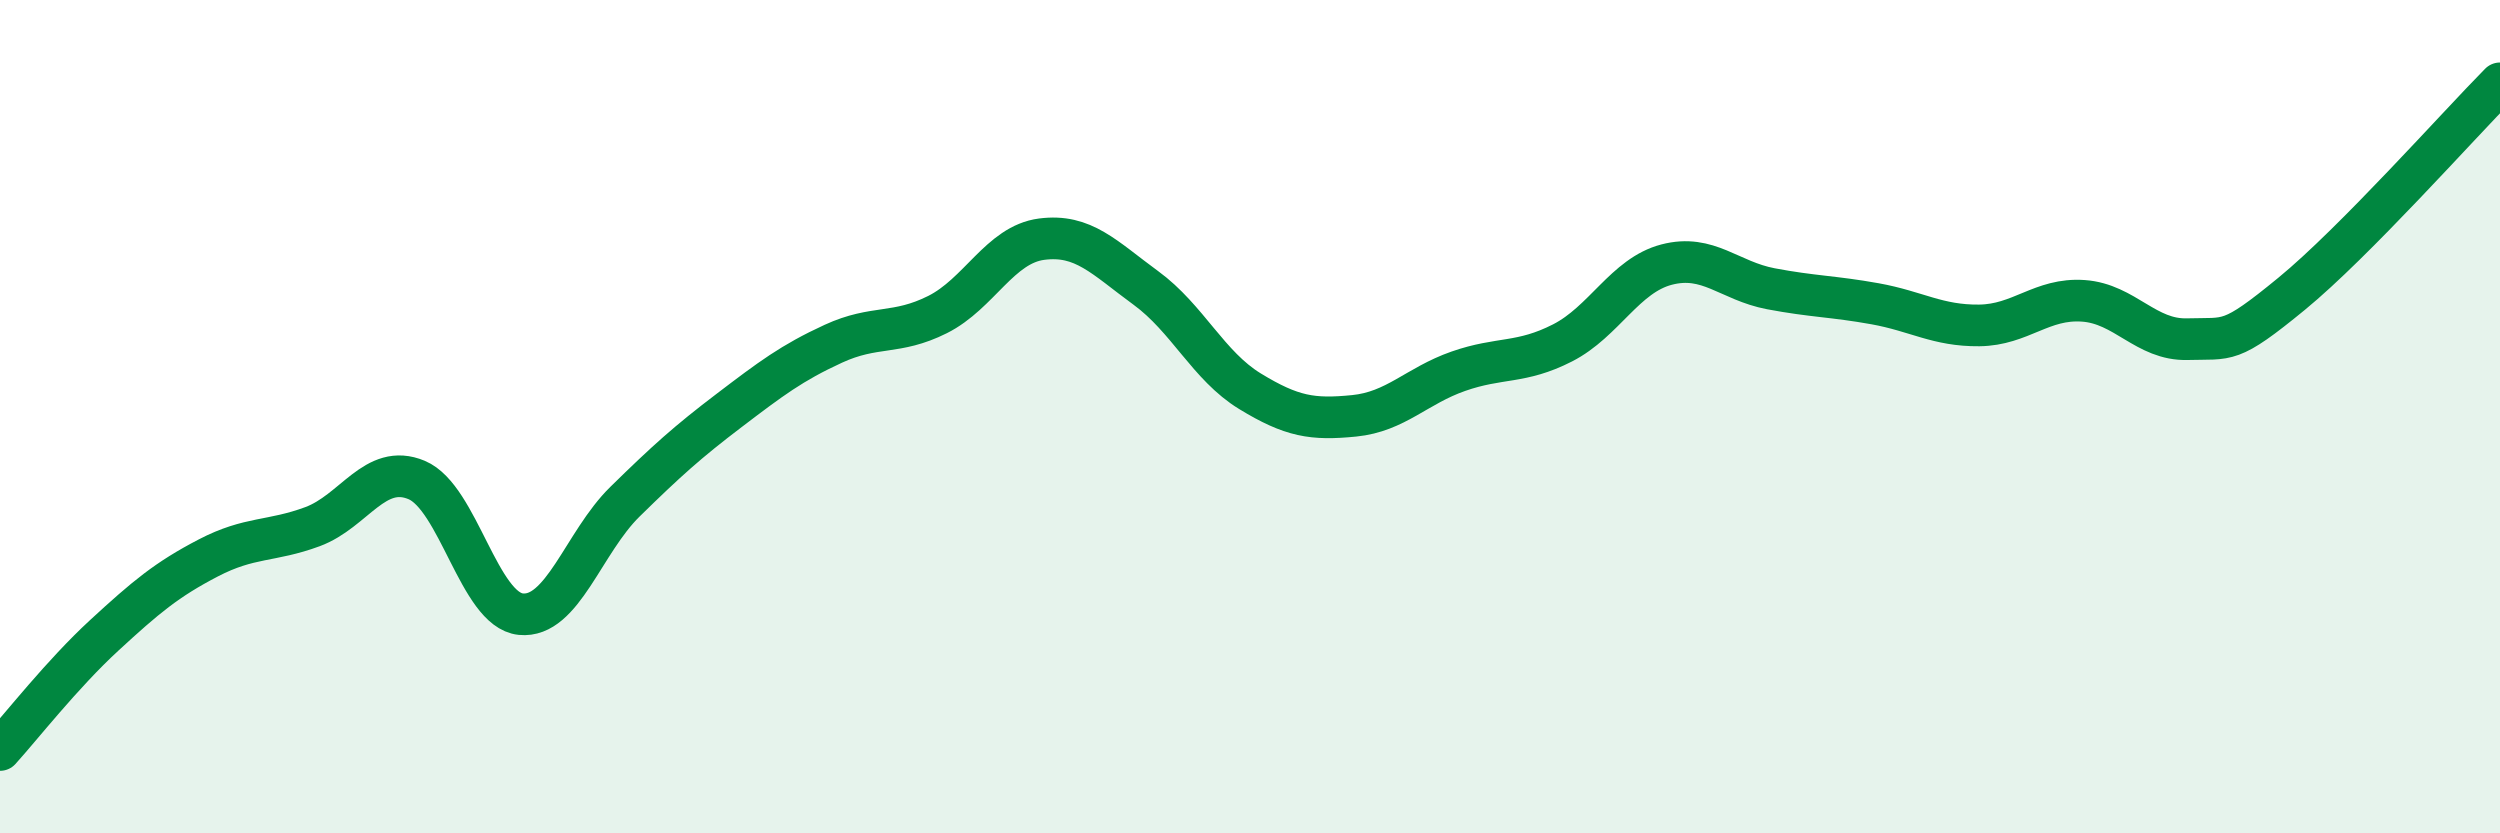
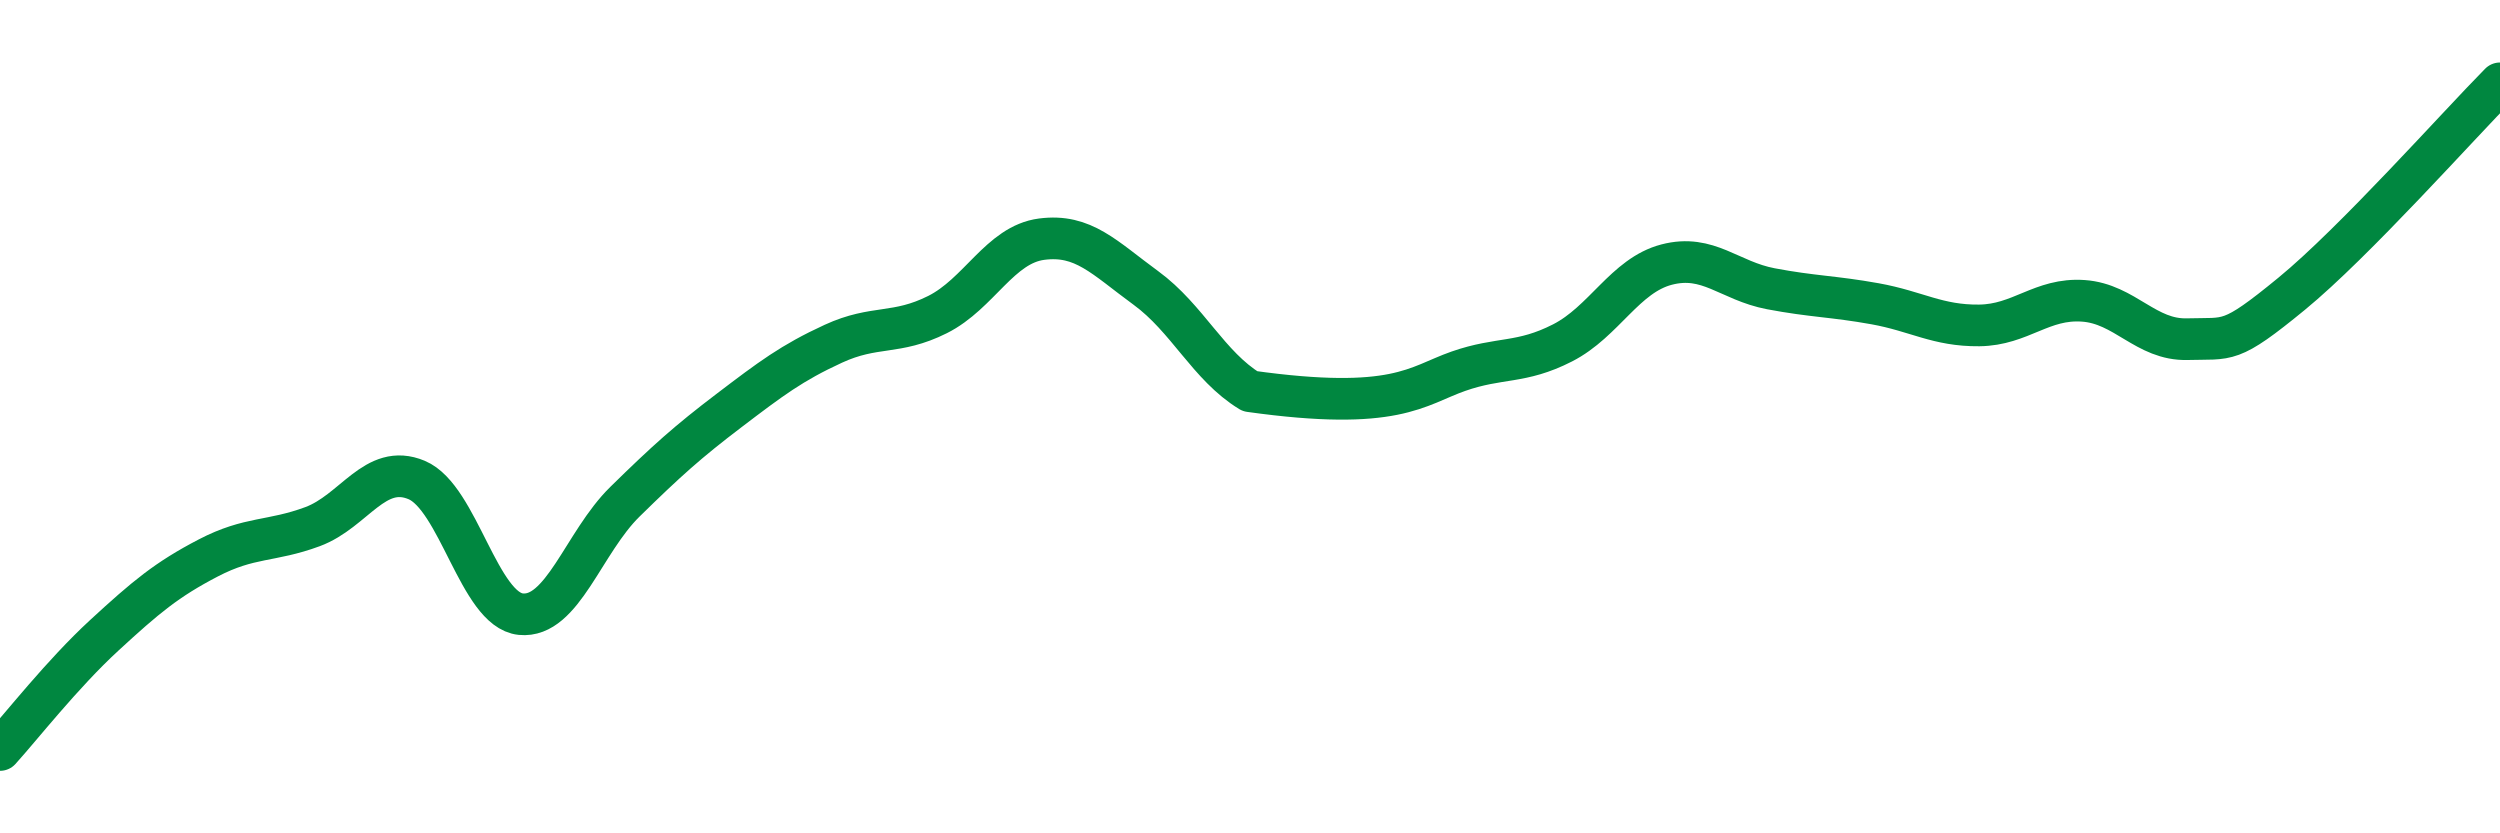
<svg xmlns="http://www.w3.org/2000/svg" width="60" height="20" viewBox="0 0 60 20">
-   <path d="M 0,18 C 0.5,17.45 1.5,16.17 2.5,15.25 C 3.5,14.33 4,13.91 5,13.39 C 6,12.87 6.5,13.01 7.5,12.64 C 8.5,12.27 9,11.1 10,11.52 C 11,11.94 11.5,14.64 12.5,14.74 C 13.5,14.84 14,13.02 15,12.04 C 16,11.06 16.5,10.61 17.5,9.85 C 18.5,9.09 19,8.71 20,8.25 C 21,7.79 21.5,8.05 22.5,7.55 C 23.5,7.05 24,5.87 25,5.74 C 26,5.61 26.5,6.18 27.5,6.91 C 28.5,7.64 29,8.78 30,9.39 C 31,10 31.5,10.08 32.5,9.98 C 33.5,9.88 34,9.26 35,8.91 C 36,8.56 36.5,8.74 37.5,8.23 C 38.5,7.72 39,6.61 40,6.35 C 41,6.09 41.5,6.74 42.5,6.93 C 43.5,7.12 44,7.11 45,7.29 C 46,7.47 46.5,7.82 47.5,7.81 C 48.5,7.8 49,7.15 50,7.22 C 51,7.29 51.5,8.17 52.5,8.14 C 53.5,8.11 53.5,8.28 55,7.05 C 56.5,5.82 59,3.01 60,2L60 20L0 20Z" fill="#008740" opacity="0.1" stroke-linecap="round" stroke-linejoin="round" />
-   <path d="M 0,18 C 0.5,17.45 1.5,16.17 2.5,15.25 C 3.5,14.33 4,13.91 5,13.39 C 6,12.87 6.5,13.01 7.5,12.64 C 8.5,12.27 9,11.1 10,11.52 C 11,11.94 11.5,14.64 12.5,14.74 C 13.5,14.84 14,13.02 15,12.04 C 16,11.06 16.5,10.61 17.5,9.85 C 18.5,9.09 19,8.71 20,8.25 C 21,7.79 21.5,8.05 22.5,7.55 C 23.5,7.05 24,5.87 25,5.74 C 26,5.61 26.5,6.18 27.5,6.91 C 28.5,7.64 29,8.78 30,9.39 C 31,10 31.5,10.08 32.5,9.98 C 33.5,9.88 34,9.26 35,8.91 C 36,8.56 36.5,8.74 37.5,8.23 C 38.5,7.72 39,6.61 40,6.35 C 41,6.09 41.5,6.74 42.5,6.93 C 43.5,7.12 44,7.11 45,7.29 C 46,7.47 46.5,7.82 47.5,7.81 C 48.5,7.8 49,7.15 50,7.22 C 51,7.29 51.5,8.17 52.5,8.14 C 53.5,8.11 53.5,8.28 55,7.05 C 56.5,5.82 59,3.01 60,2" stroke="#008740" stroke-width="1" fill="none" stroke-linecap="round" stroke-linejoin="round" />
+   <path d="M 0,18 C 0.5,17.45 1.5,16.17 2.5,15.25 C 3.5,14.33 4,13.91 5,13.39 C 6,12.87 6.5,13.01 7.5,12.64 C 8.5,12.27 9,11.1 10,11.52 C 11,11.94 11.5,14.64 12.5,14.74 C 13.5,14.84 14,13.02 15,12.04 C 16,11.06 16.5,10.61 17.5,9.85 C 18.5,9.09 19,8.71 20,8.25 C 21,7.79 21.5,8.05 22.5,7.55 C 23.5,7.05 24,5.87 25,5.74 C 26,5.61 26.5,6.18 27.5,6.91 C 28.5,7.64 29,8.78 30,9.39 C 33.5,9.88 34,9.26 35,8.91 C 36,8.56 36.5,8.74 37.5,8.23 C 38.5,7.72 39,6.61 40,6.35 C 41,6.09 41.5,6.74 42.5,6.93 C 43.5,7.12 44,7.11 45,7.29 C 46,7.47 46.5,7.82 47.5,7.81 C 48.5,7.8 49,7.15 50,7.22 C 51,7.29 51.5,8.17 52.5,8.14 C 53.5,8.11 53.5,8.28 55,7.05 C 56.5,5.82 59,3.01 60,2" stroke="#008740" stroke-width="1" fill="none" stroke-linecap="round" stroke-linejoin="round" />
</svg>